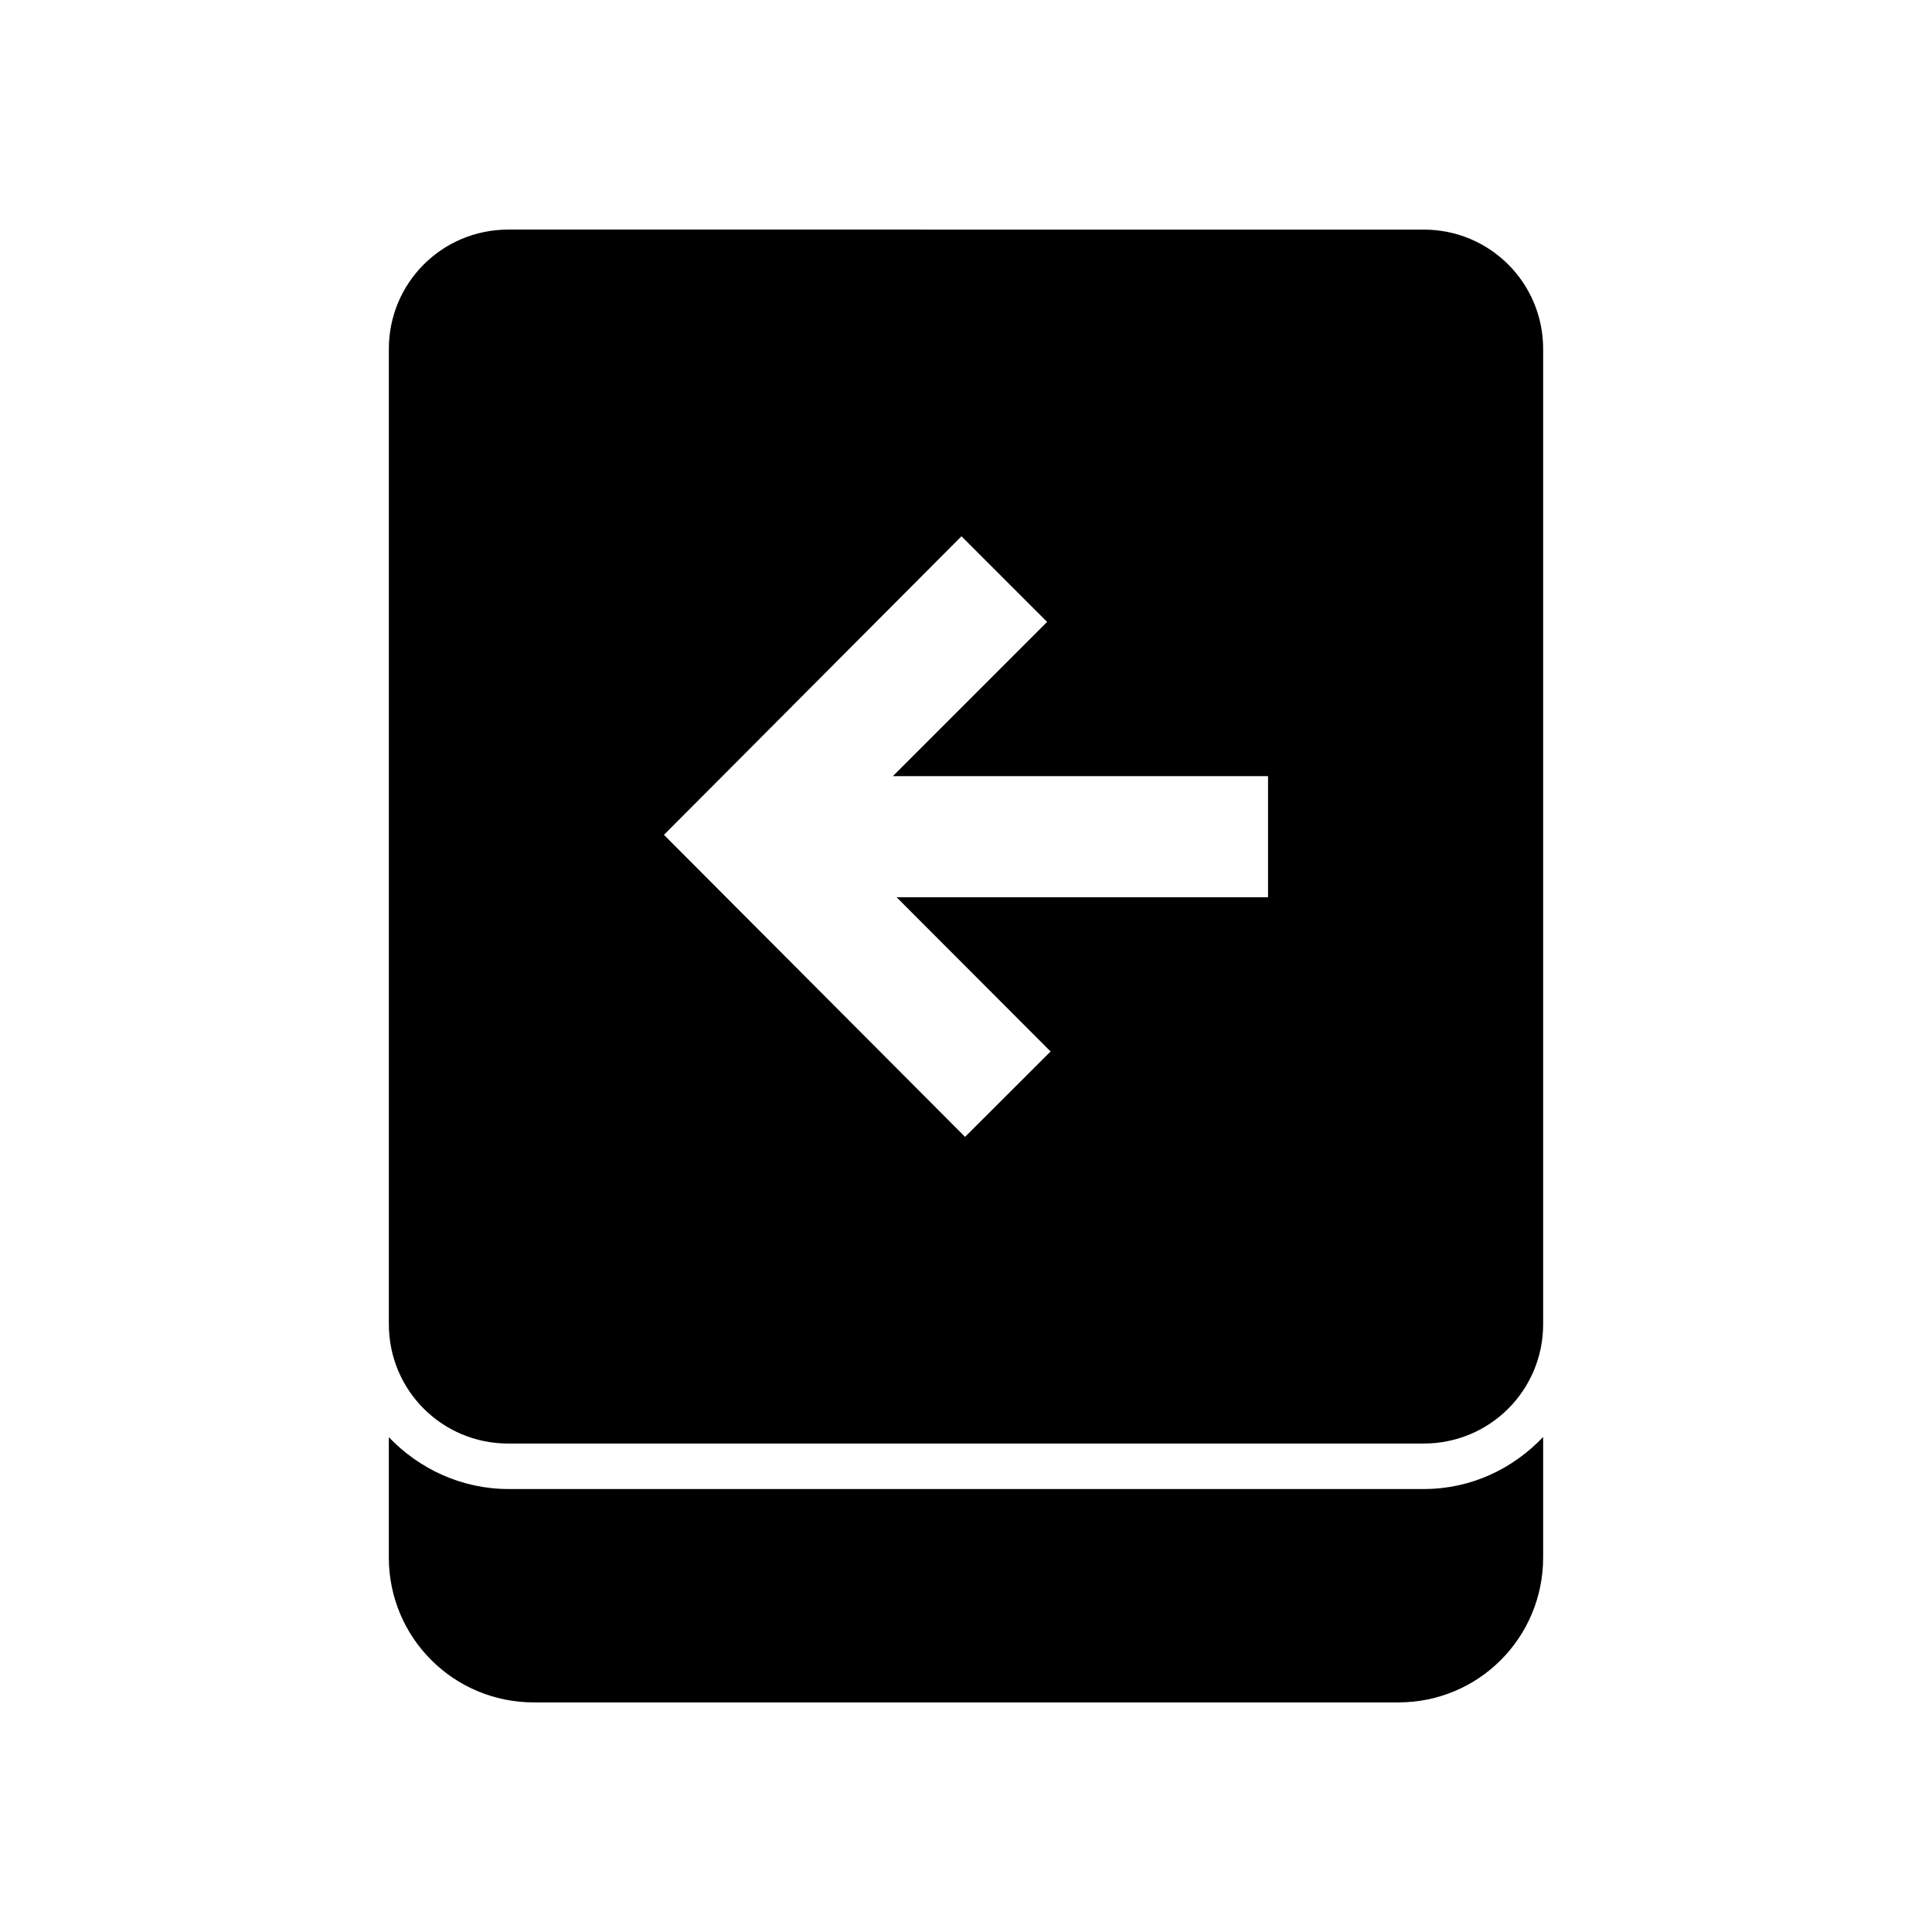
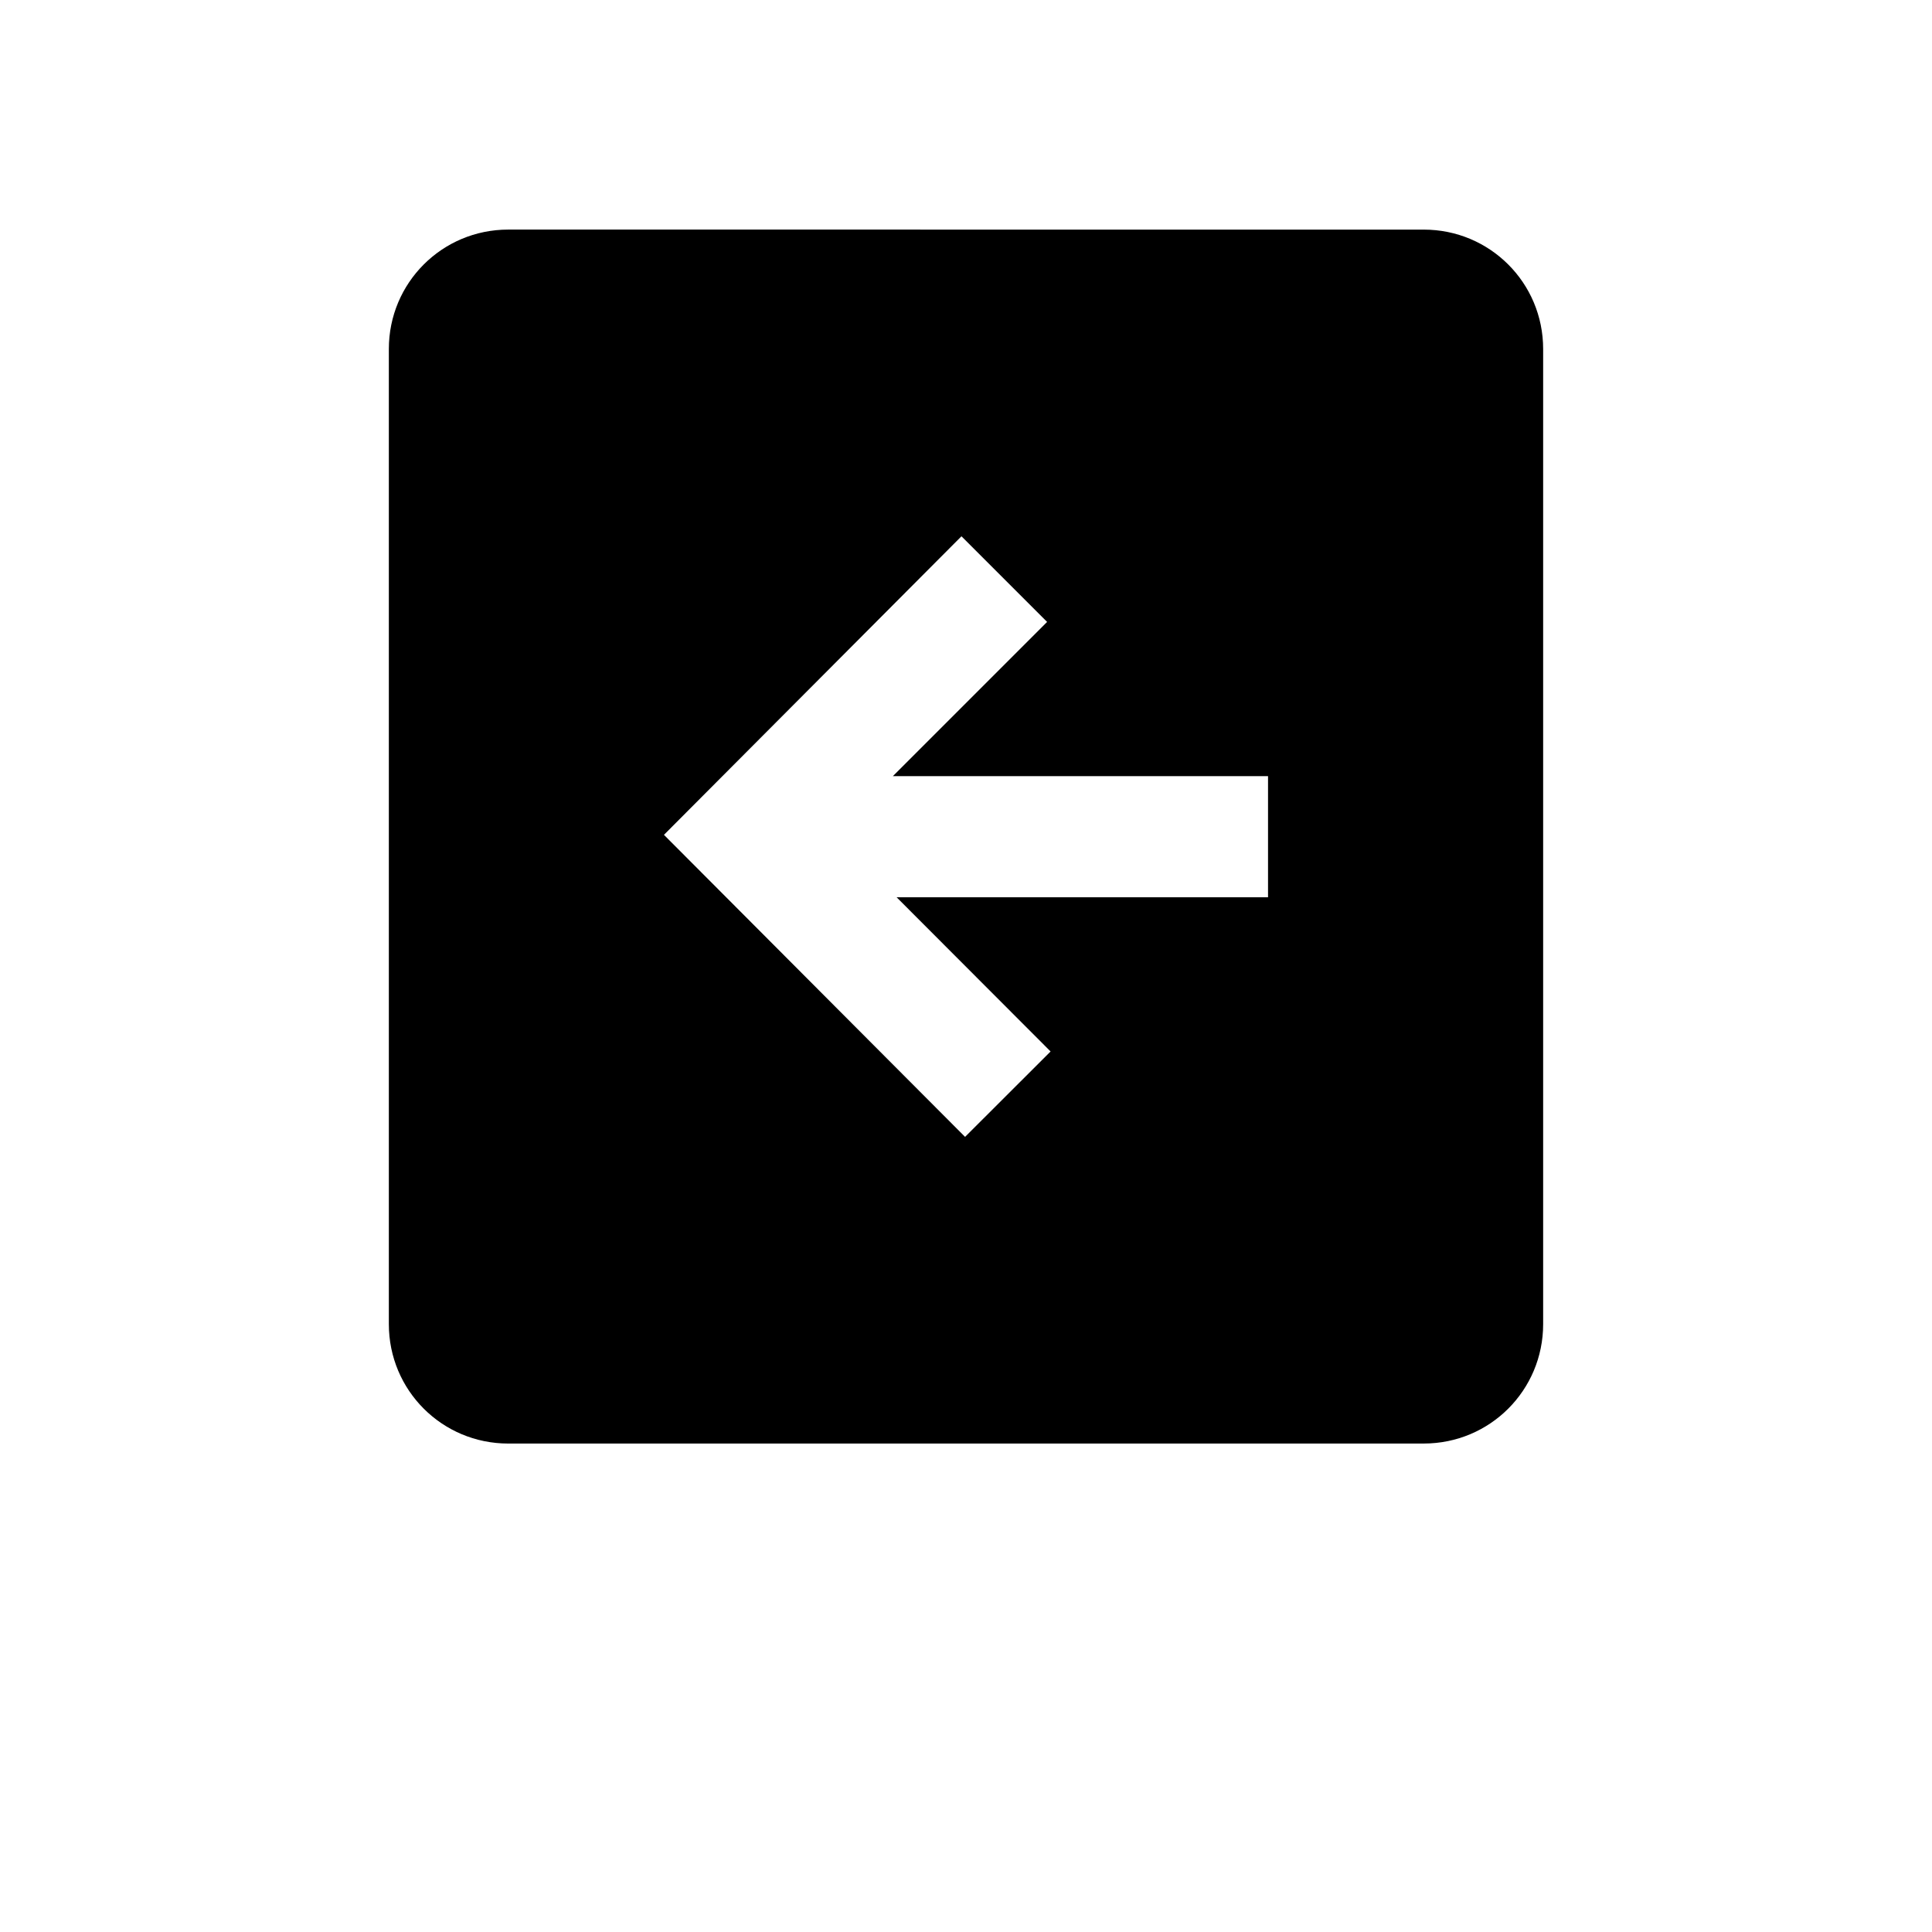
<svg xmlns="http://www.w3.org/2000/svg" fill="#000000" width="800px" height="800px" version="1.1" viewBox="144 144 512 512">
  <g>
-     <path d="m552.95 524.8v31.93c0 21.266-17.098 38.426-38.363 38.426h-229.12c-21.266 0-38.426-17.16-38.426-38.426v-31.867c8.039 8.422 19.305 13.746 31.742 13.746h242.55c12.469 0 23.633-5.352 31.617-13.809z" />
    <path d="m521.31 204.85c17.531 0 31.641 14.109 31.641 31.641v258.42c0 17.531-14.109 31.641-31.641 31.641l-242.62 0.004c-17.531 0-31.641-14.109-31.641-31.641v-258.43c0-17.531 14.109-31.641 31.641-31.641zm-122.51 81.27-78.844 79.121 79.797 80.043 22.664-22.633-40.805-40.867h98.43v-32.102h-99.414l40.867-40.867z" />
  </g>
</svg>